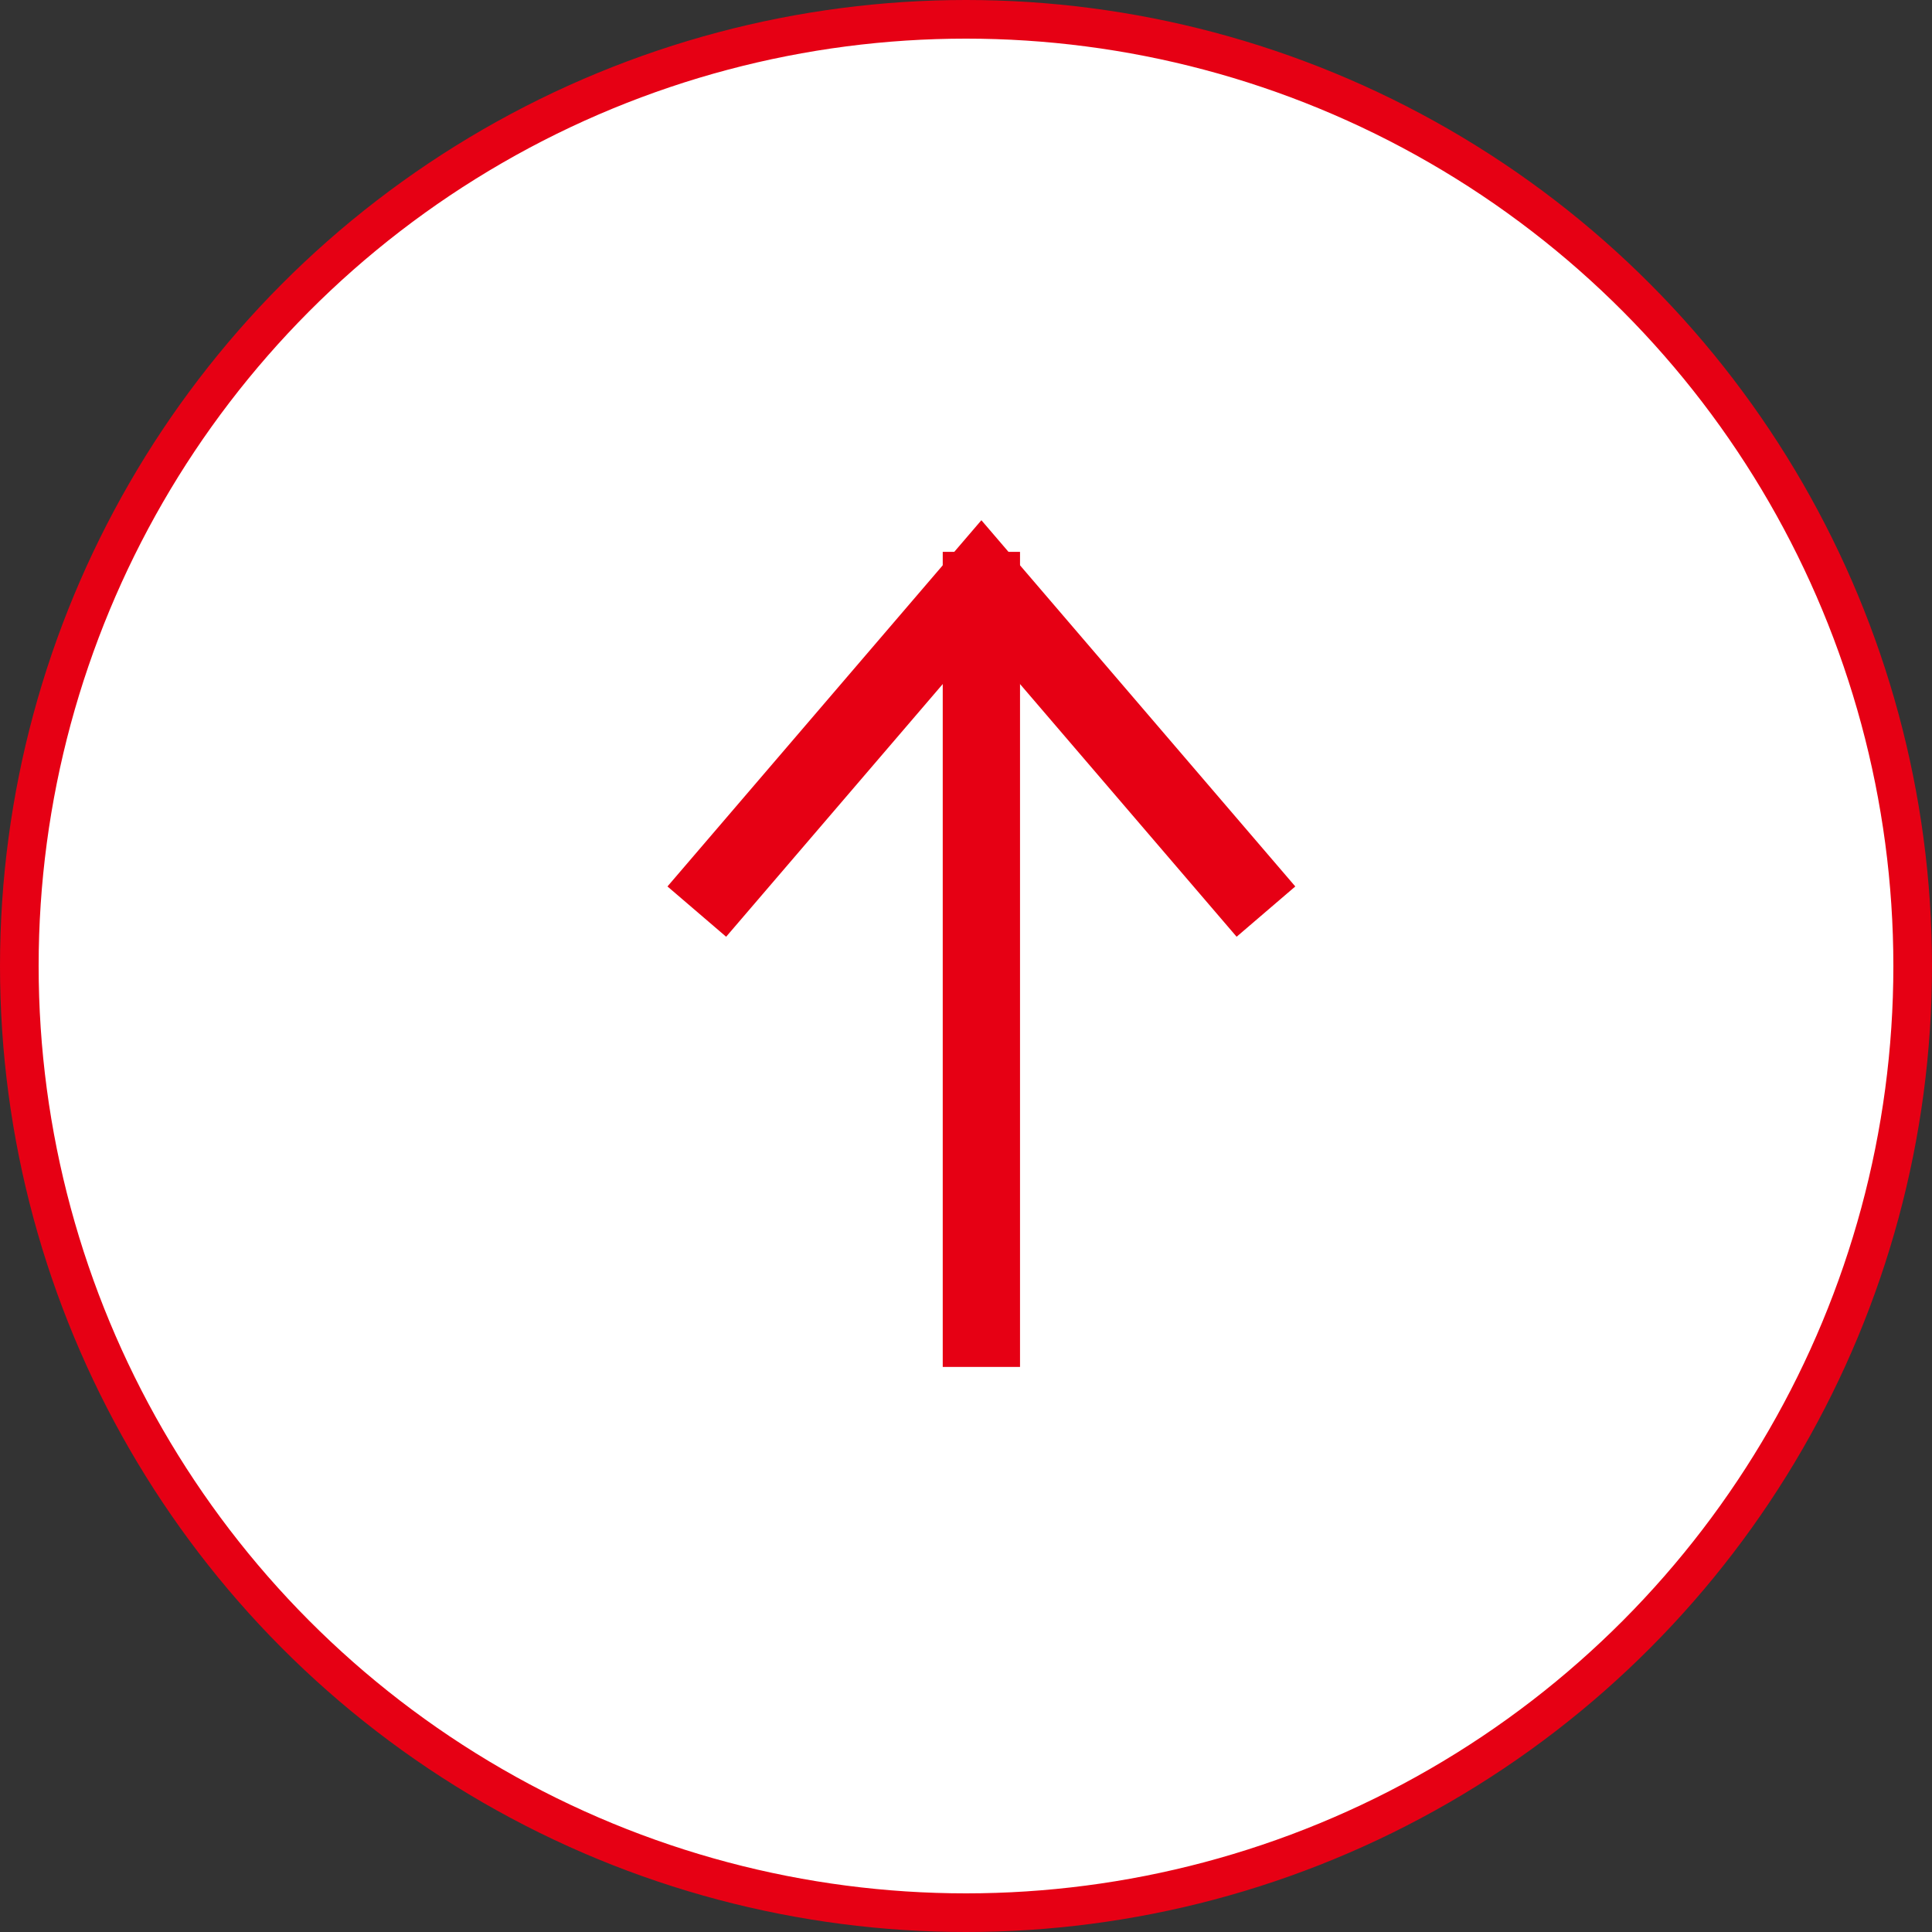
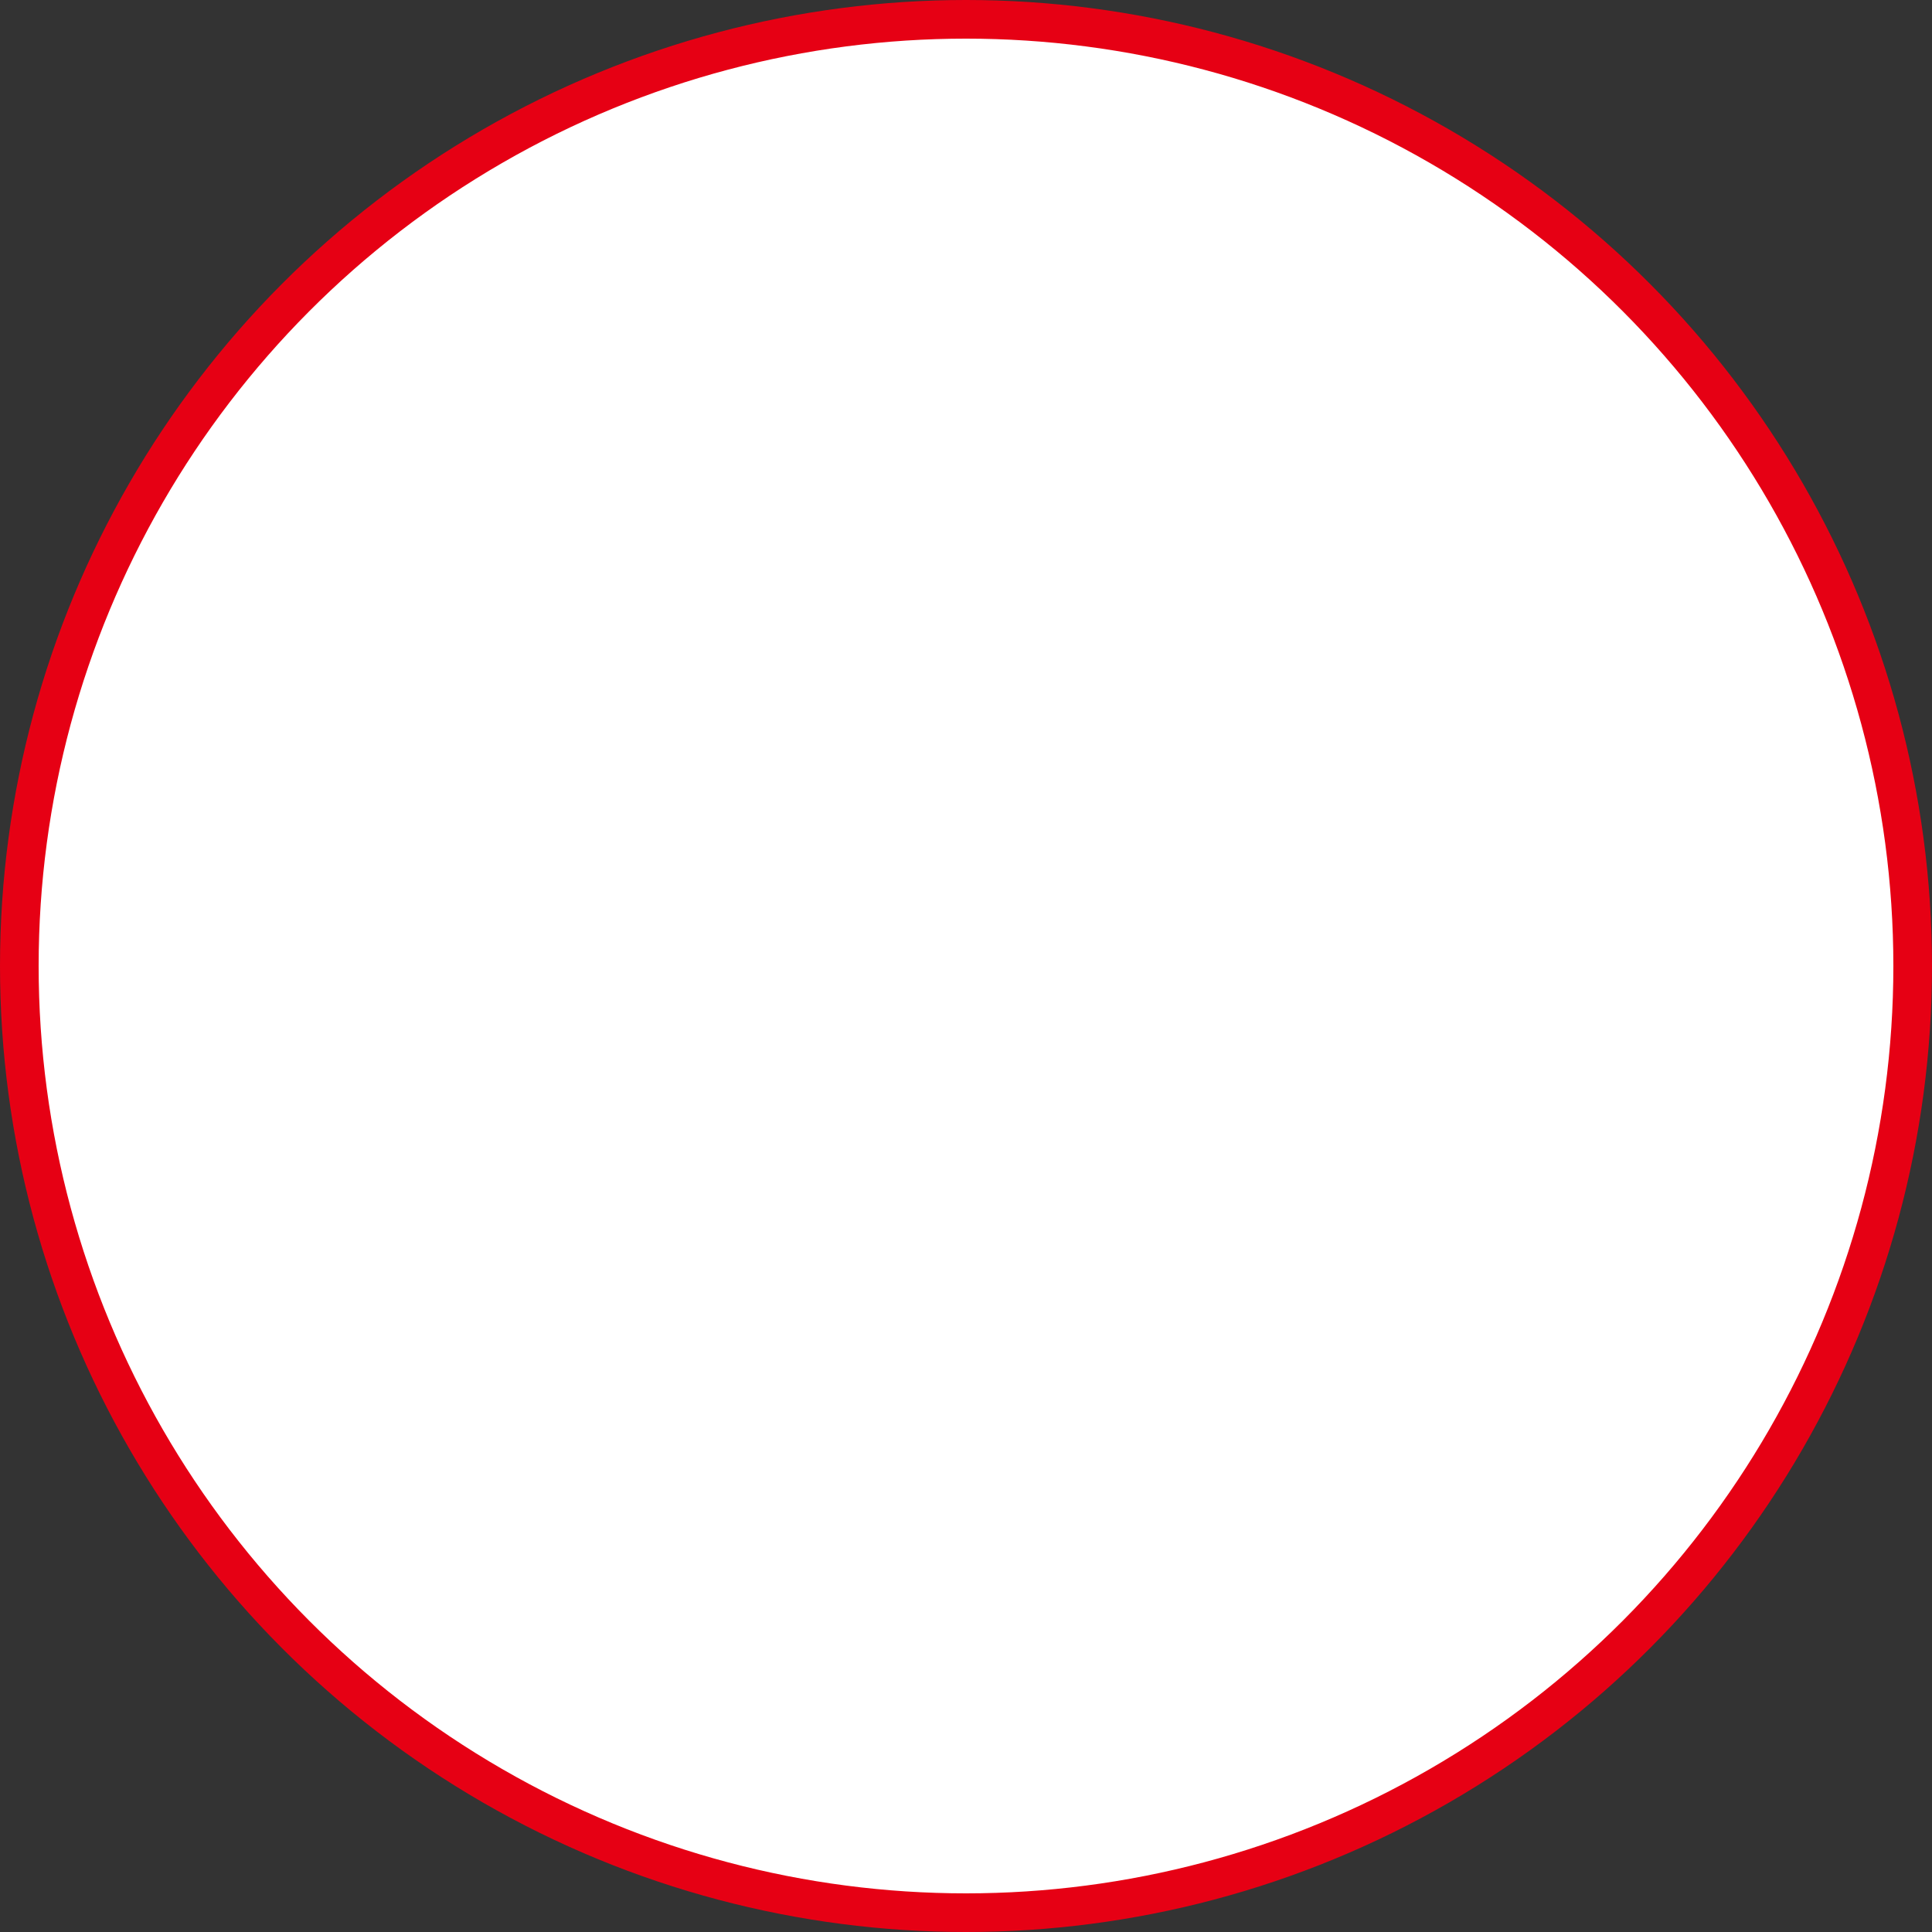
<svg xmlns="http://www.w3.org/2000/svg" width="50" height="50" viewBox="0 0 50 50" fill="none">
  <rect x="0" y="0" width="50" height="50" fill="#333333" stroke="none" />
  <circle cx="25" cy="25" r="24.5" fill="white" stroke="#E60014" />
-   <path d="M18.684 22.833L25.398 15L32.112 22.833" stroke="#E60014" stroke-width="2" stroke-linecap="square" />
-   <path d="M25.398 34.376L25.398 15.282" stroke="#E60014" stroke-width="2" stroke-linecap="square" />
</svg>